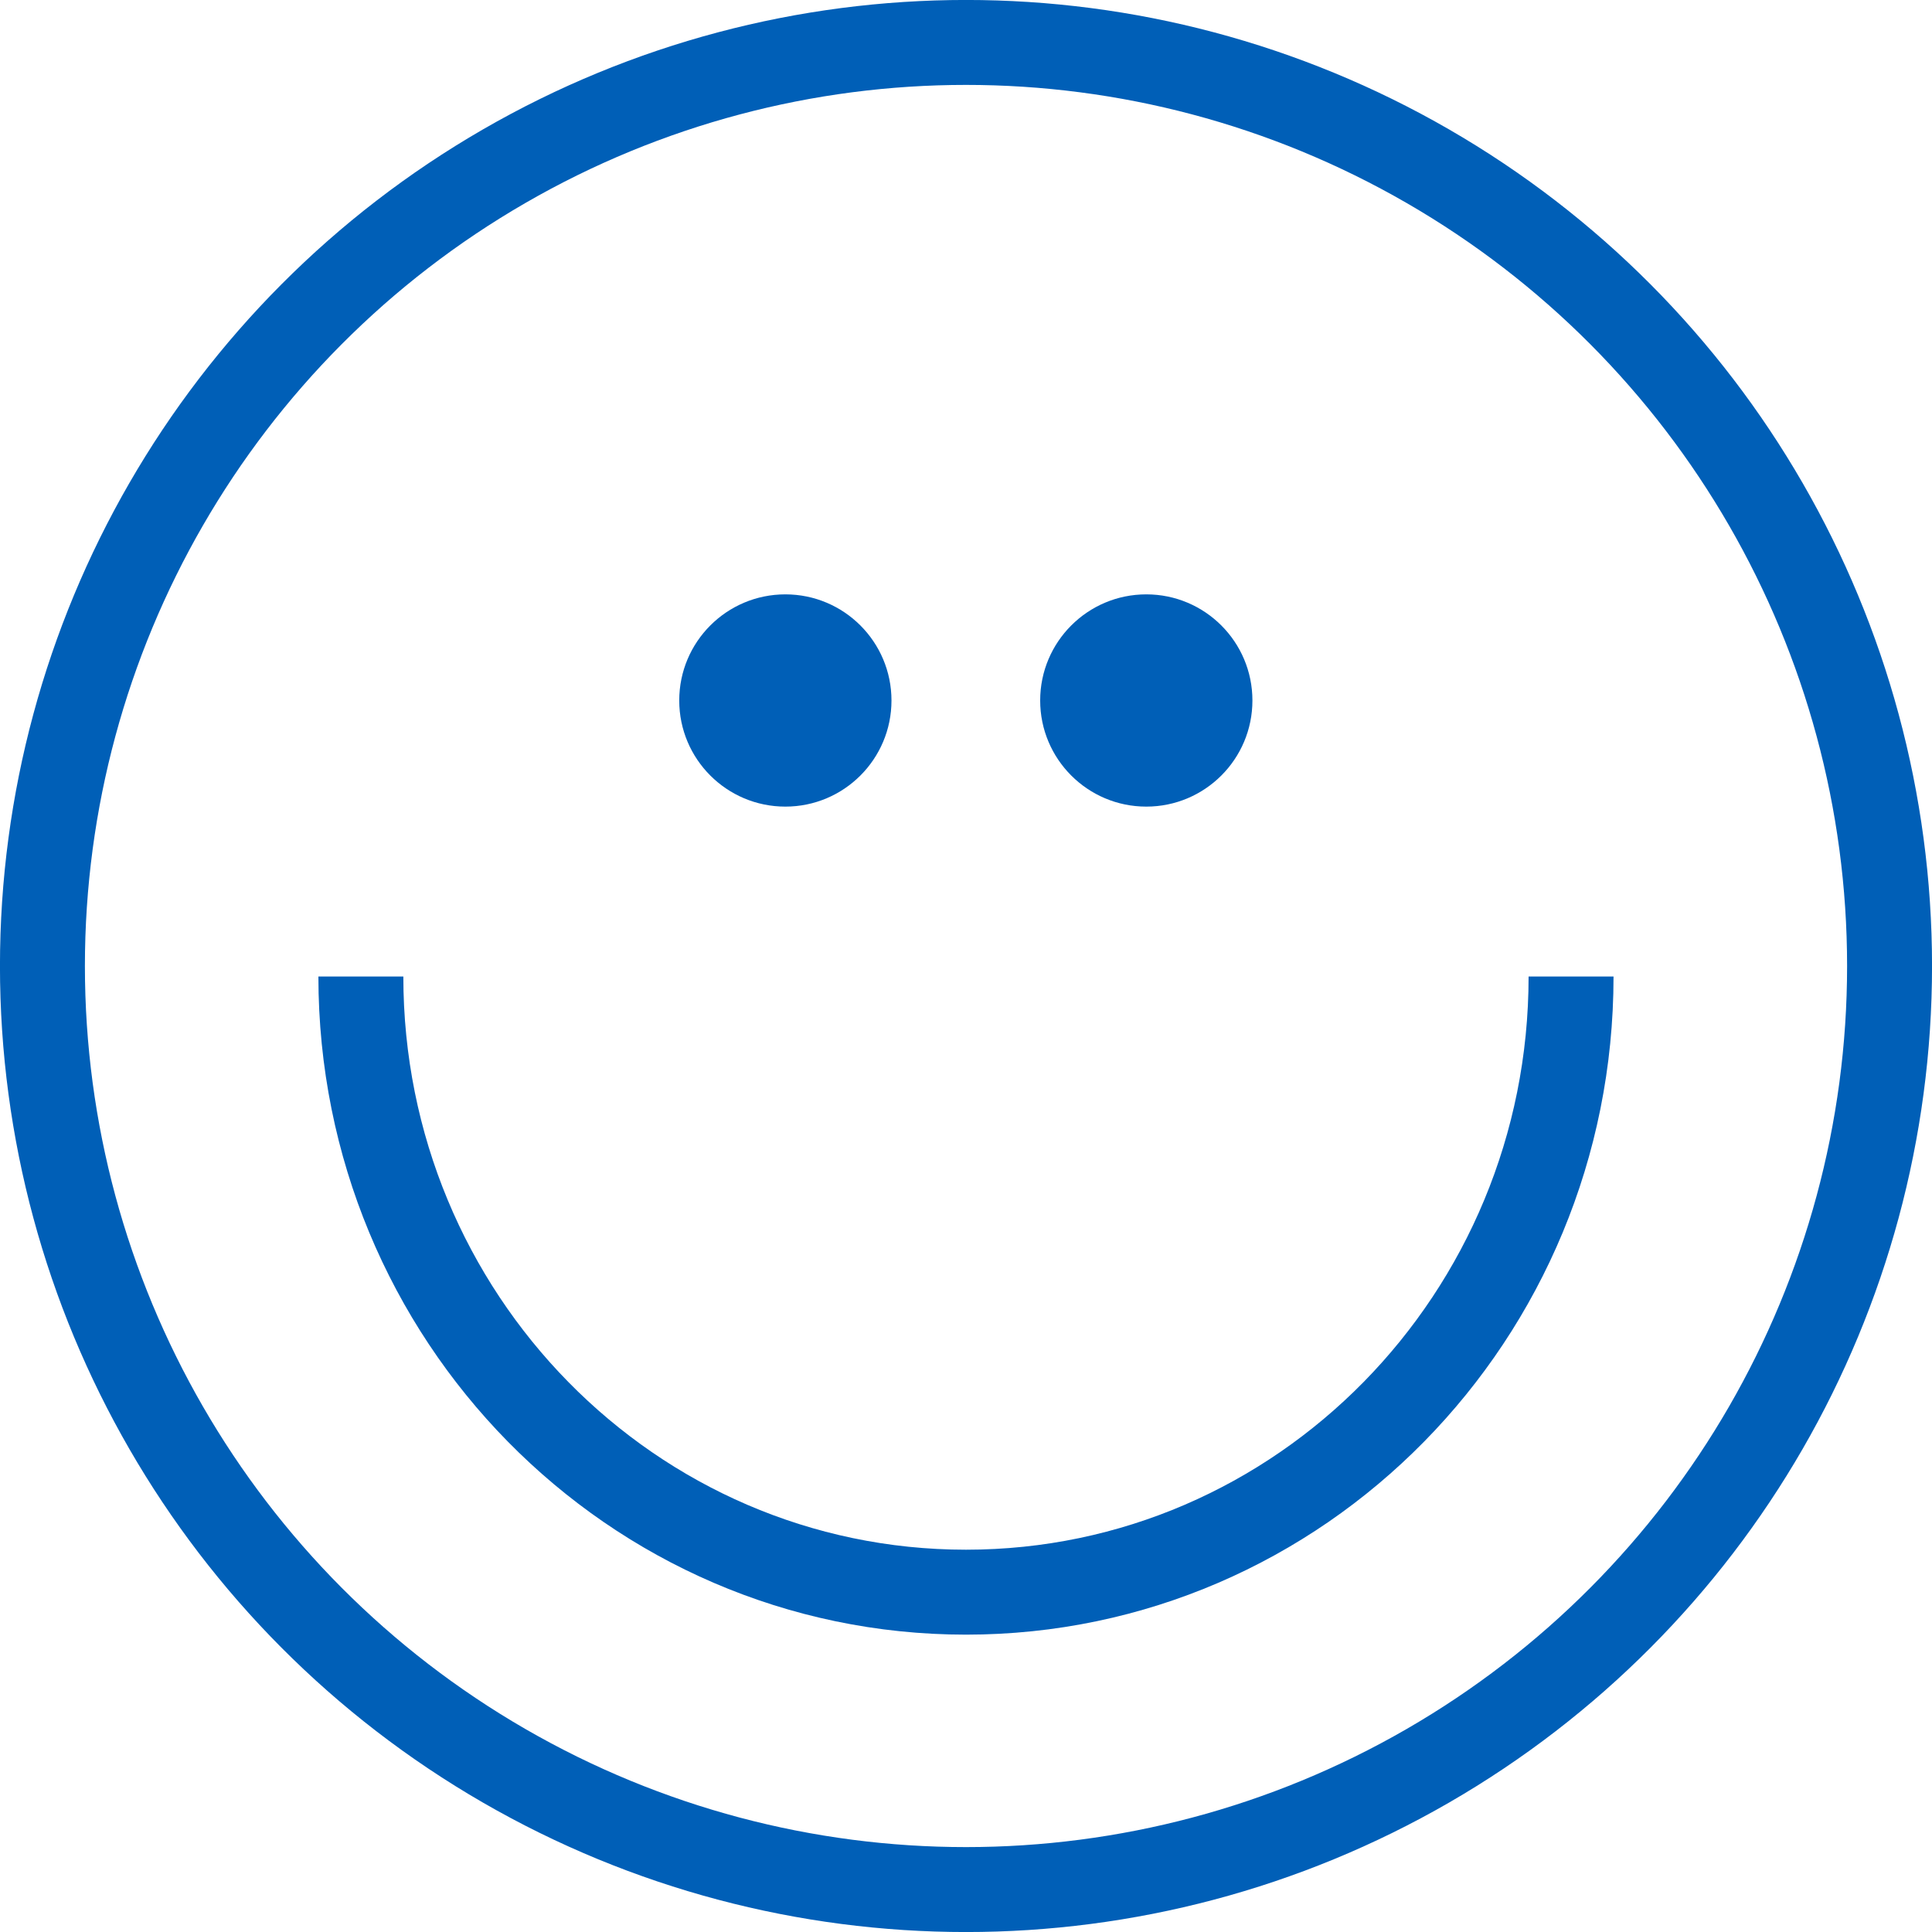
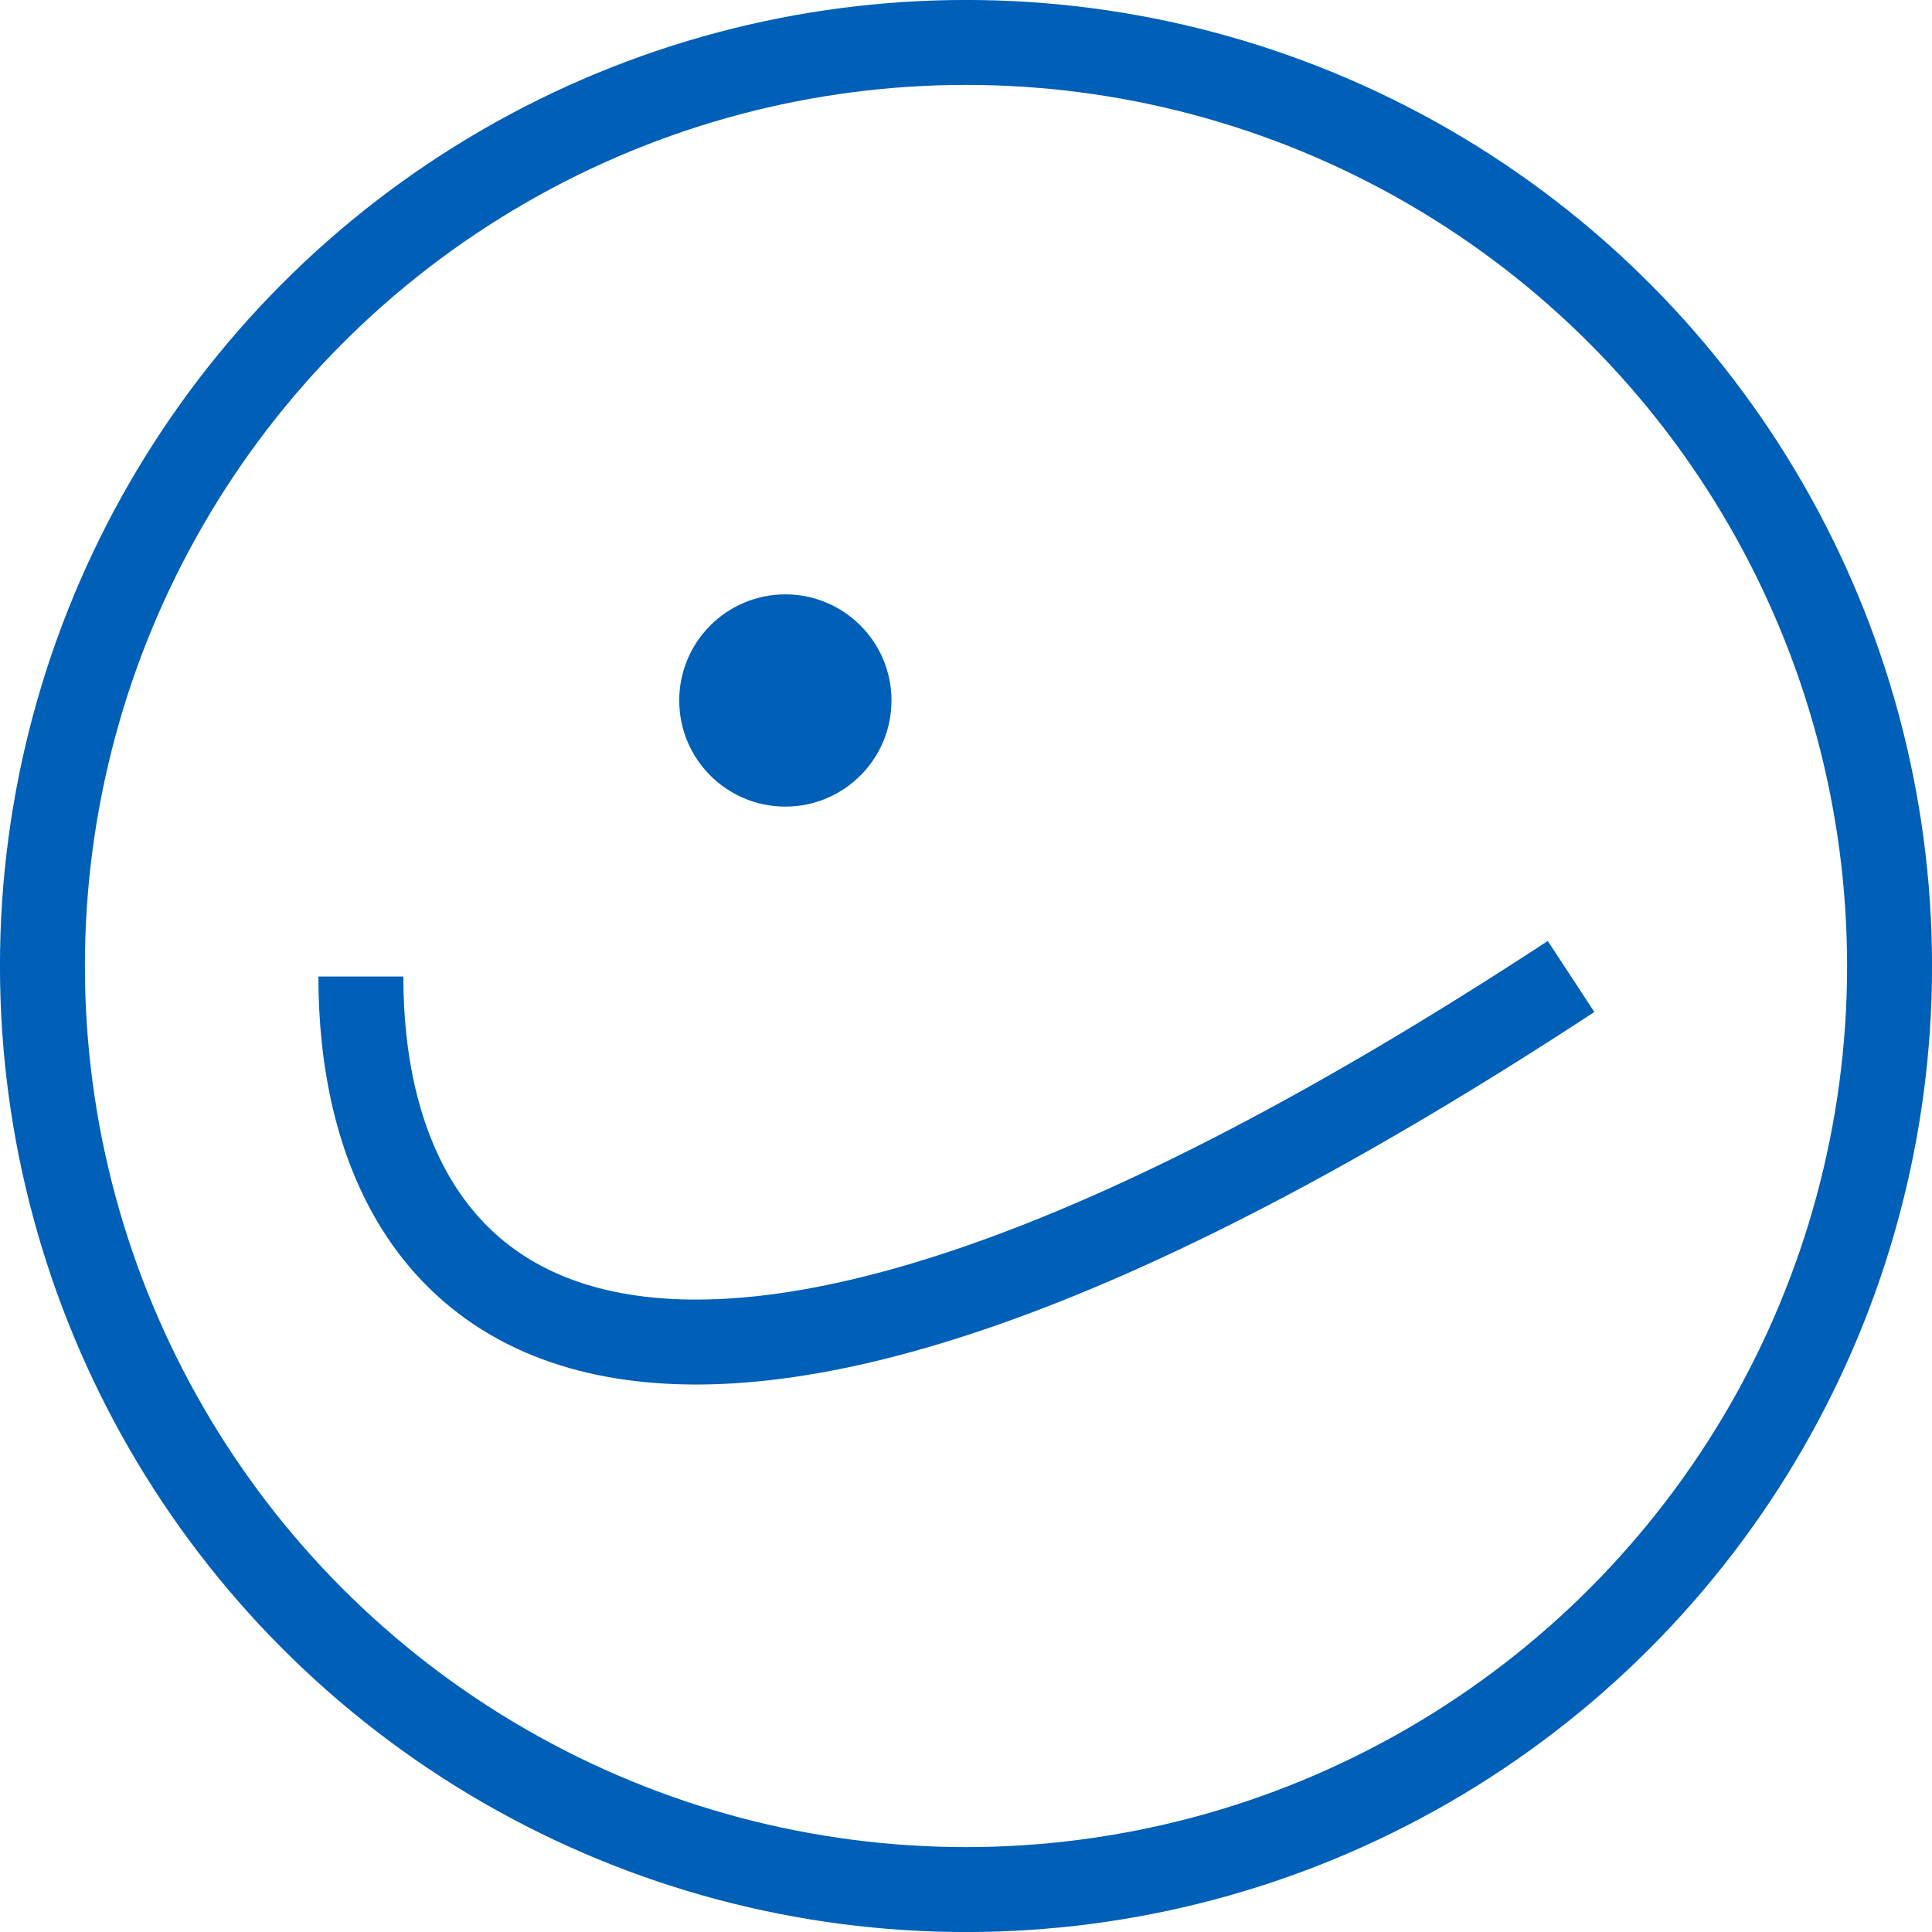
<svg xmlns="http://www.w3.org/2000/svg" width="28" height="28" viewBox="0 0 28 28" fill="none">
  <circle cx="14" cy="14" r="13.385" stroke="#005FB7" stroke-width="1.231" />
-   <path d="M22.769 14.152C22.769 19.08 18.843 23.075 14 23.075C9.157 23.075 5.23 19.08 5.23 14.152" stroke="#005FB7" stroke-width="1.231" />
+   <path d="M22.769 14.152C9.157 23.075 5.23 19.08 5.23 14.152" stroke="#005FB7" stroke-width="1.231" />
  <circle cx="11.382" cy="10.152" r="1.538" fill="#005FB7" />
-   <circle cx="16.613" cy="10.152" r="1.538" fill="#005FB7" />
</svg>